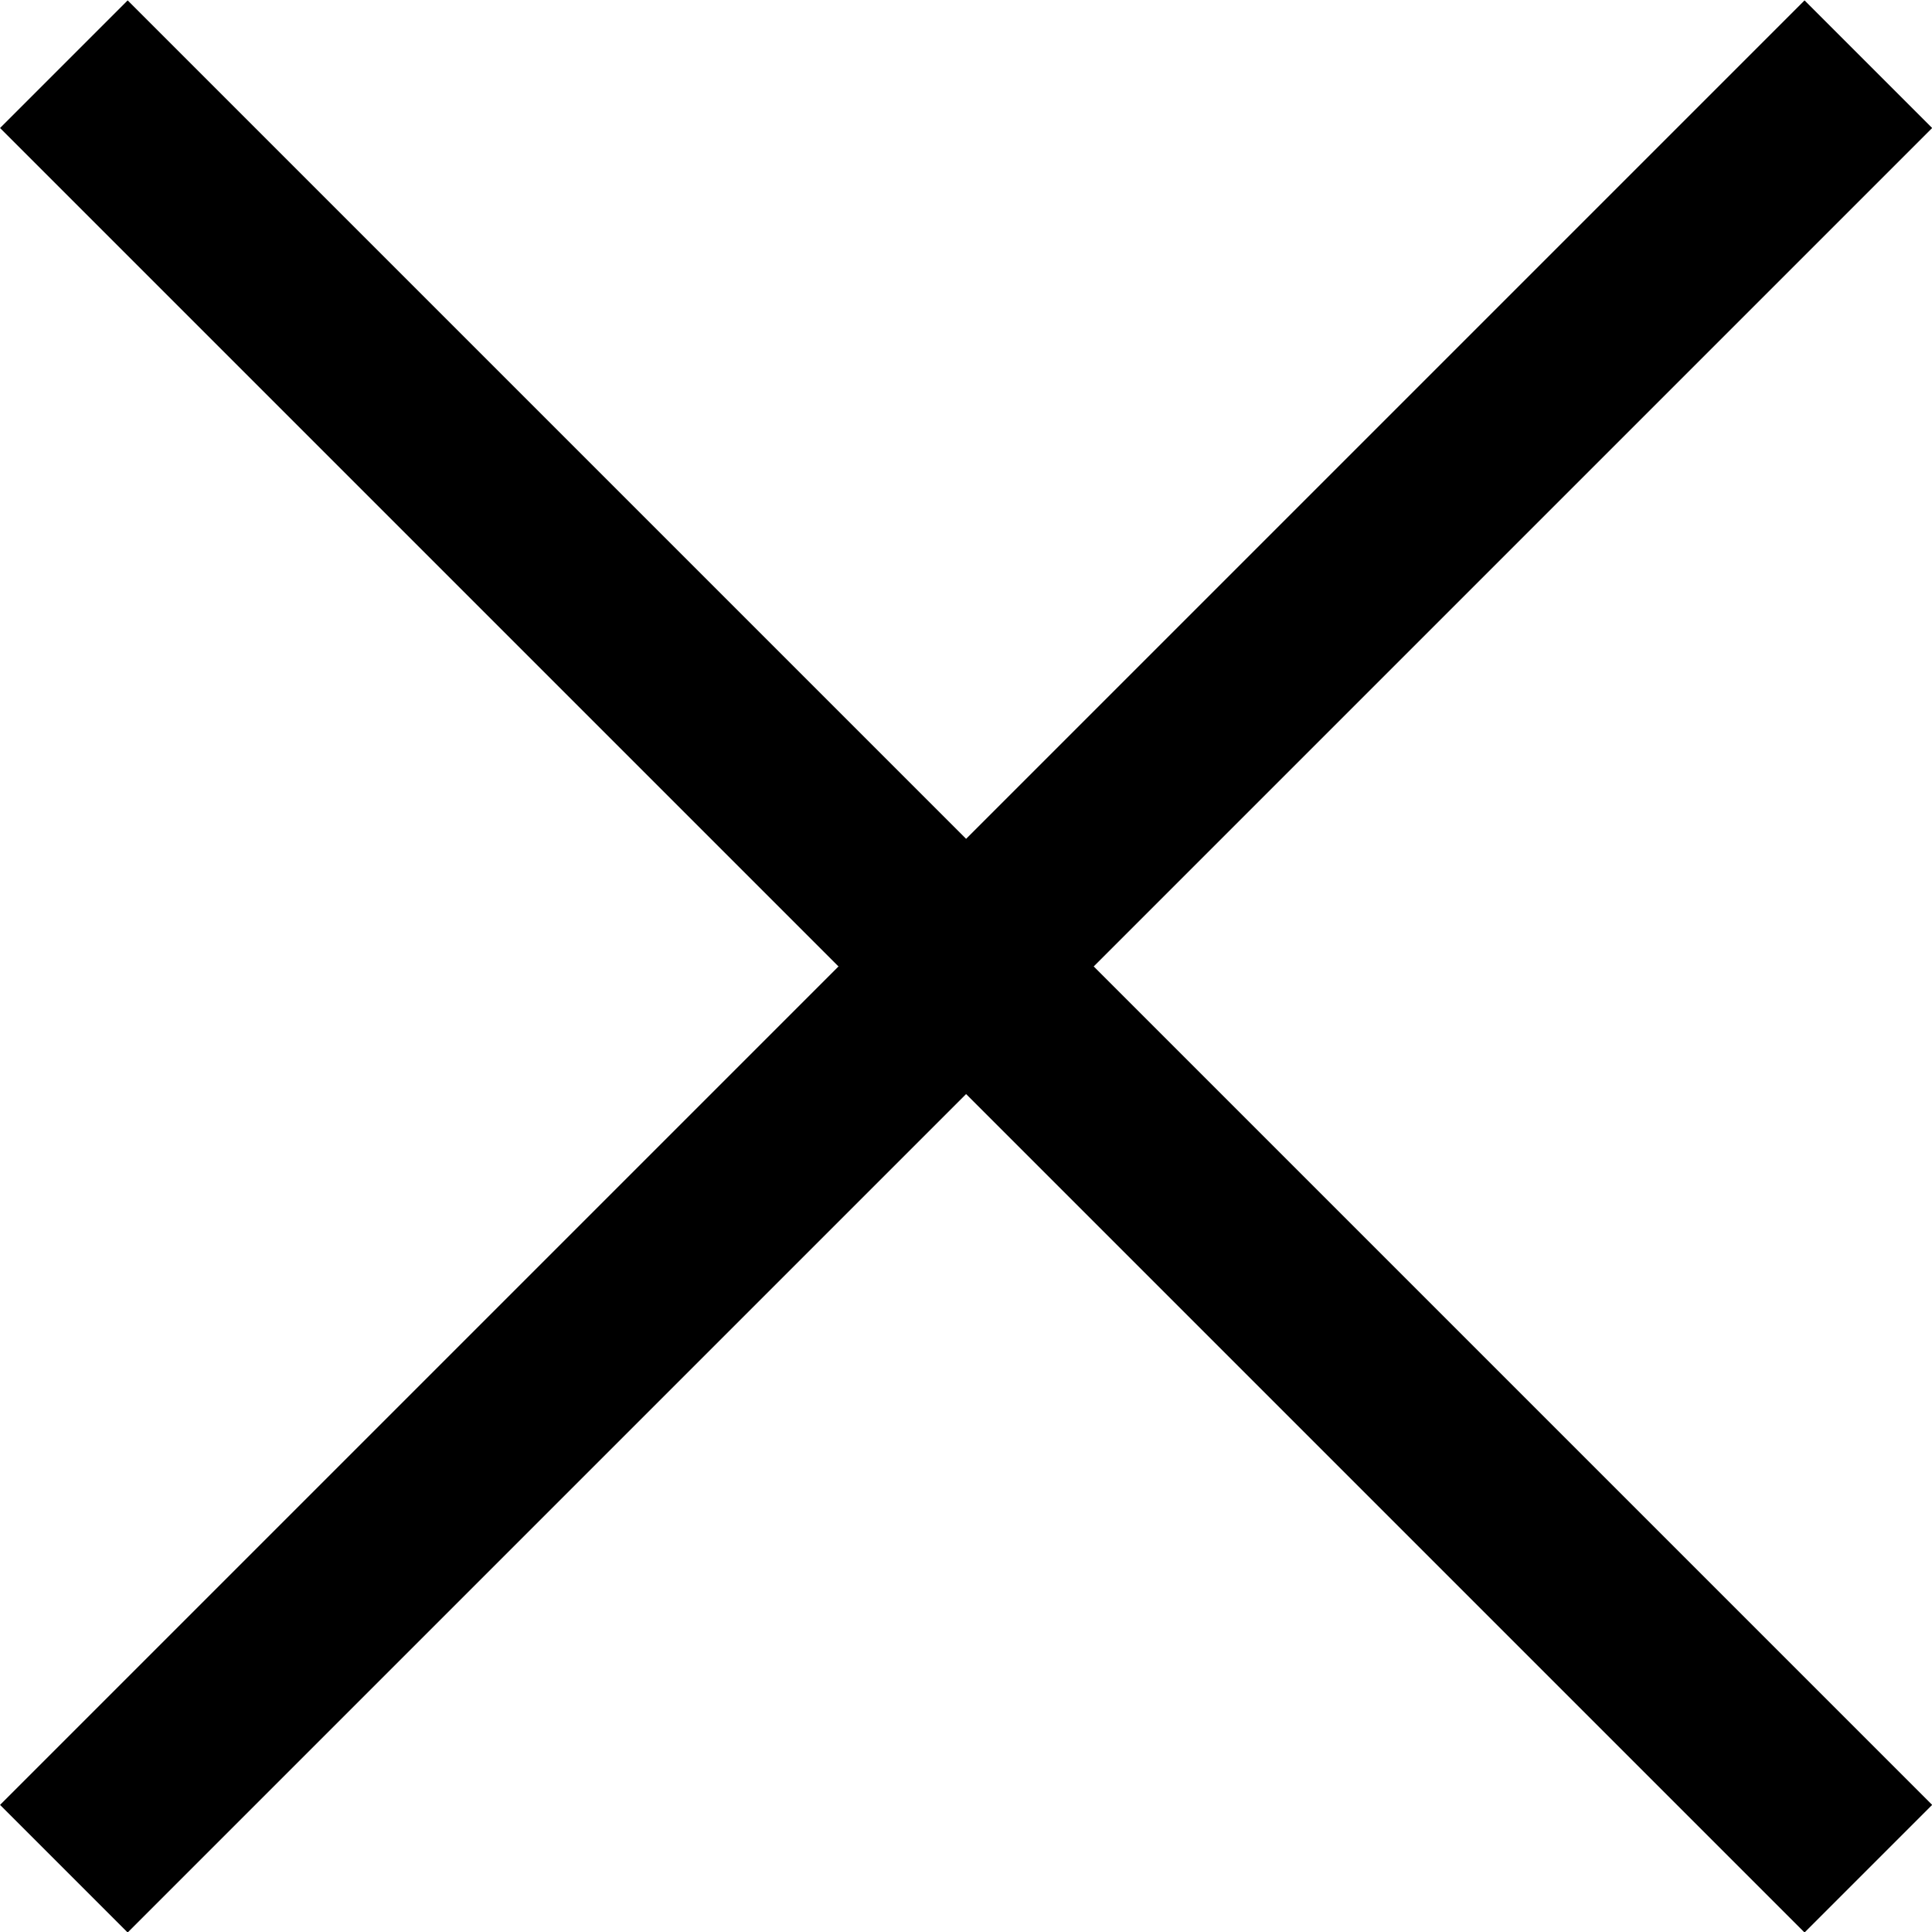
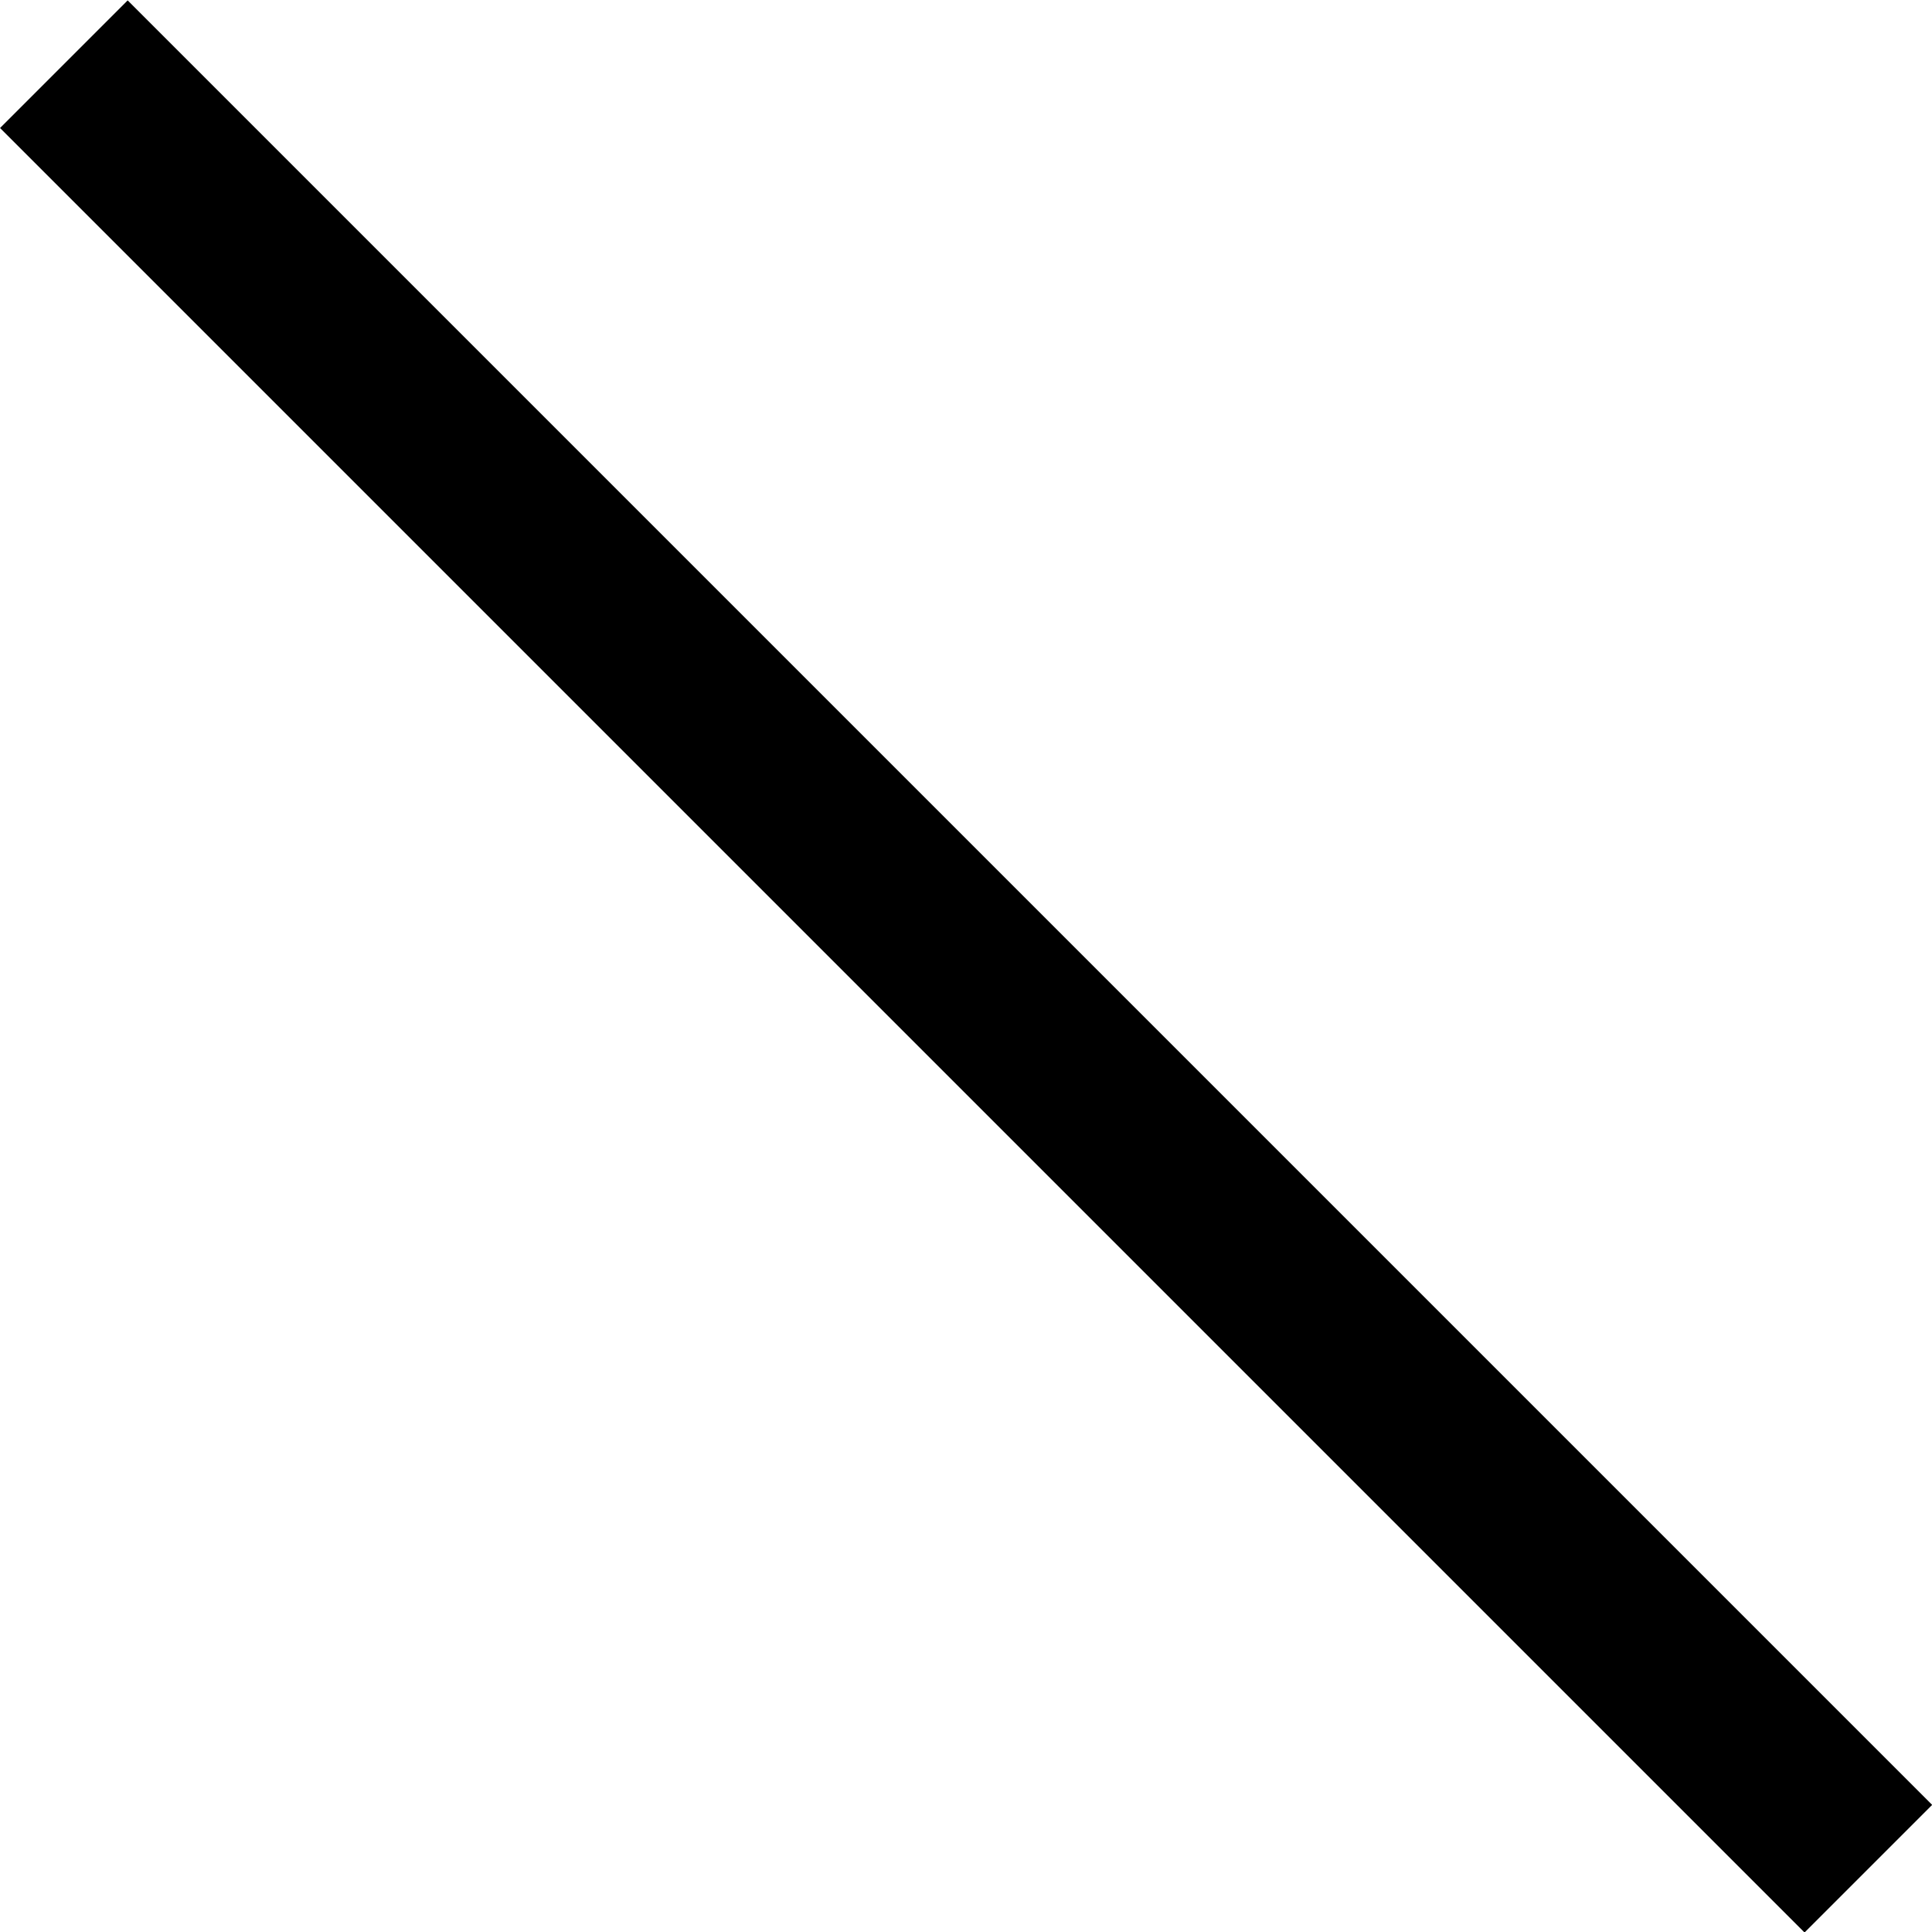
<svg xmlns="http://www.w3.org/2000/svg" id="_レイヤー_2" data-name="レイヤー 2" viewBox="0 0 21.41 21.41">
  <g id="_文字" data-name="文字">
    <g>
-       <rect x="-3.43" y="9.71" width="28.28" height="2" transform="translate(-4.44 10.71) rotate(-45)" />
      <rect x="9.71" y="-3.43" width="2" height="28.28" transform="translate(-4.44 10.71) rotate(-45)" />
    </g>
  </g>
</svg>